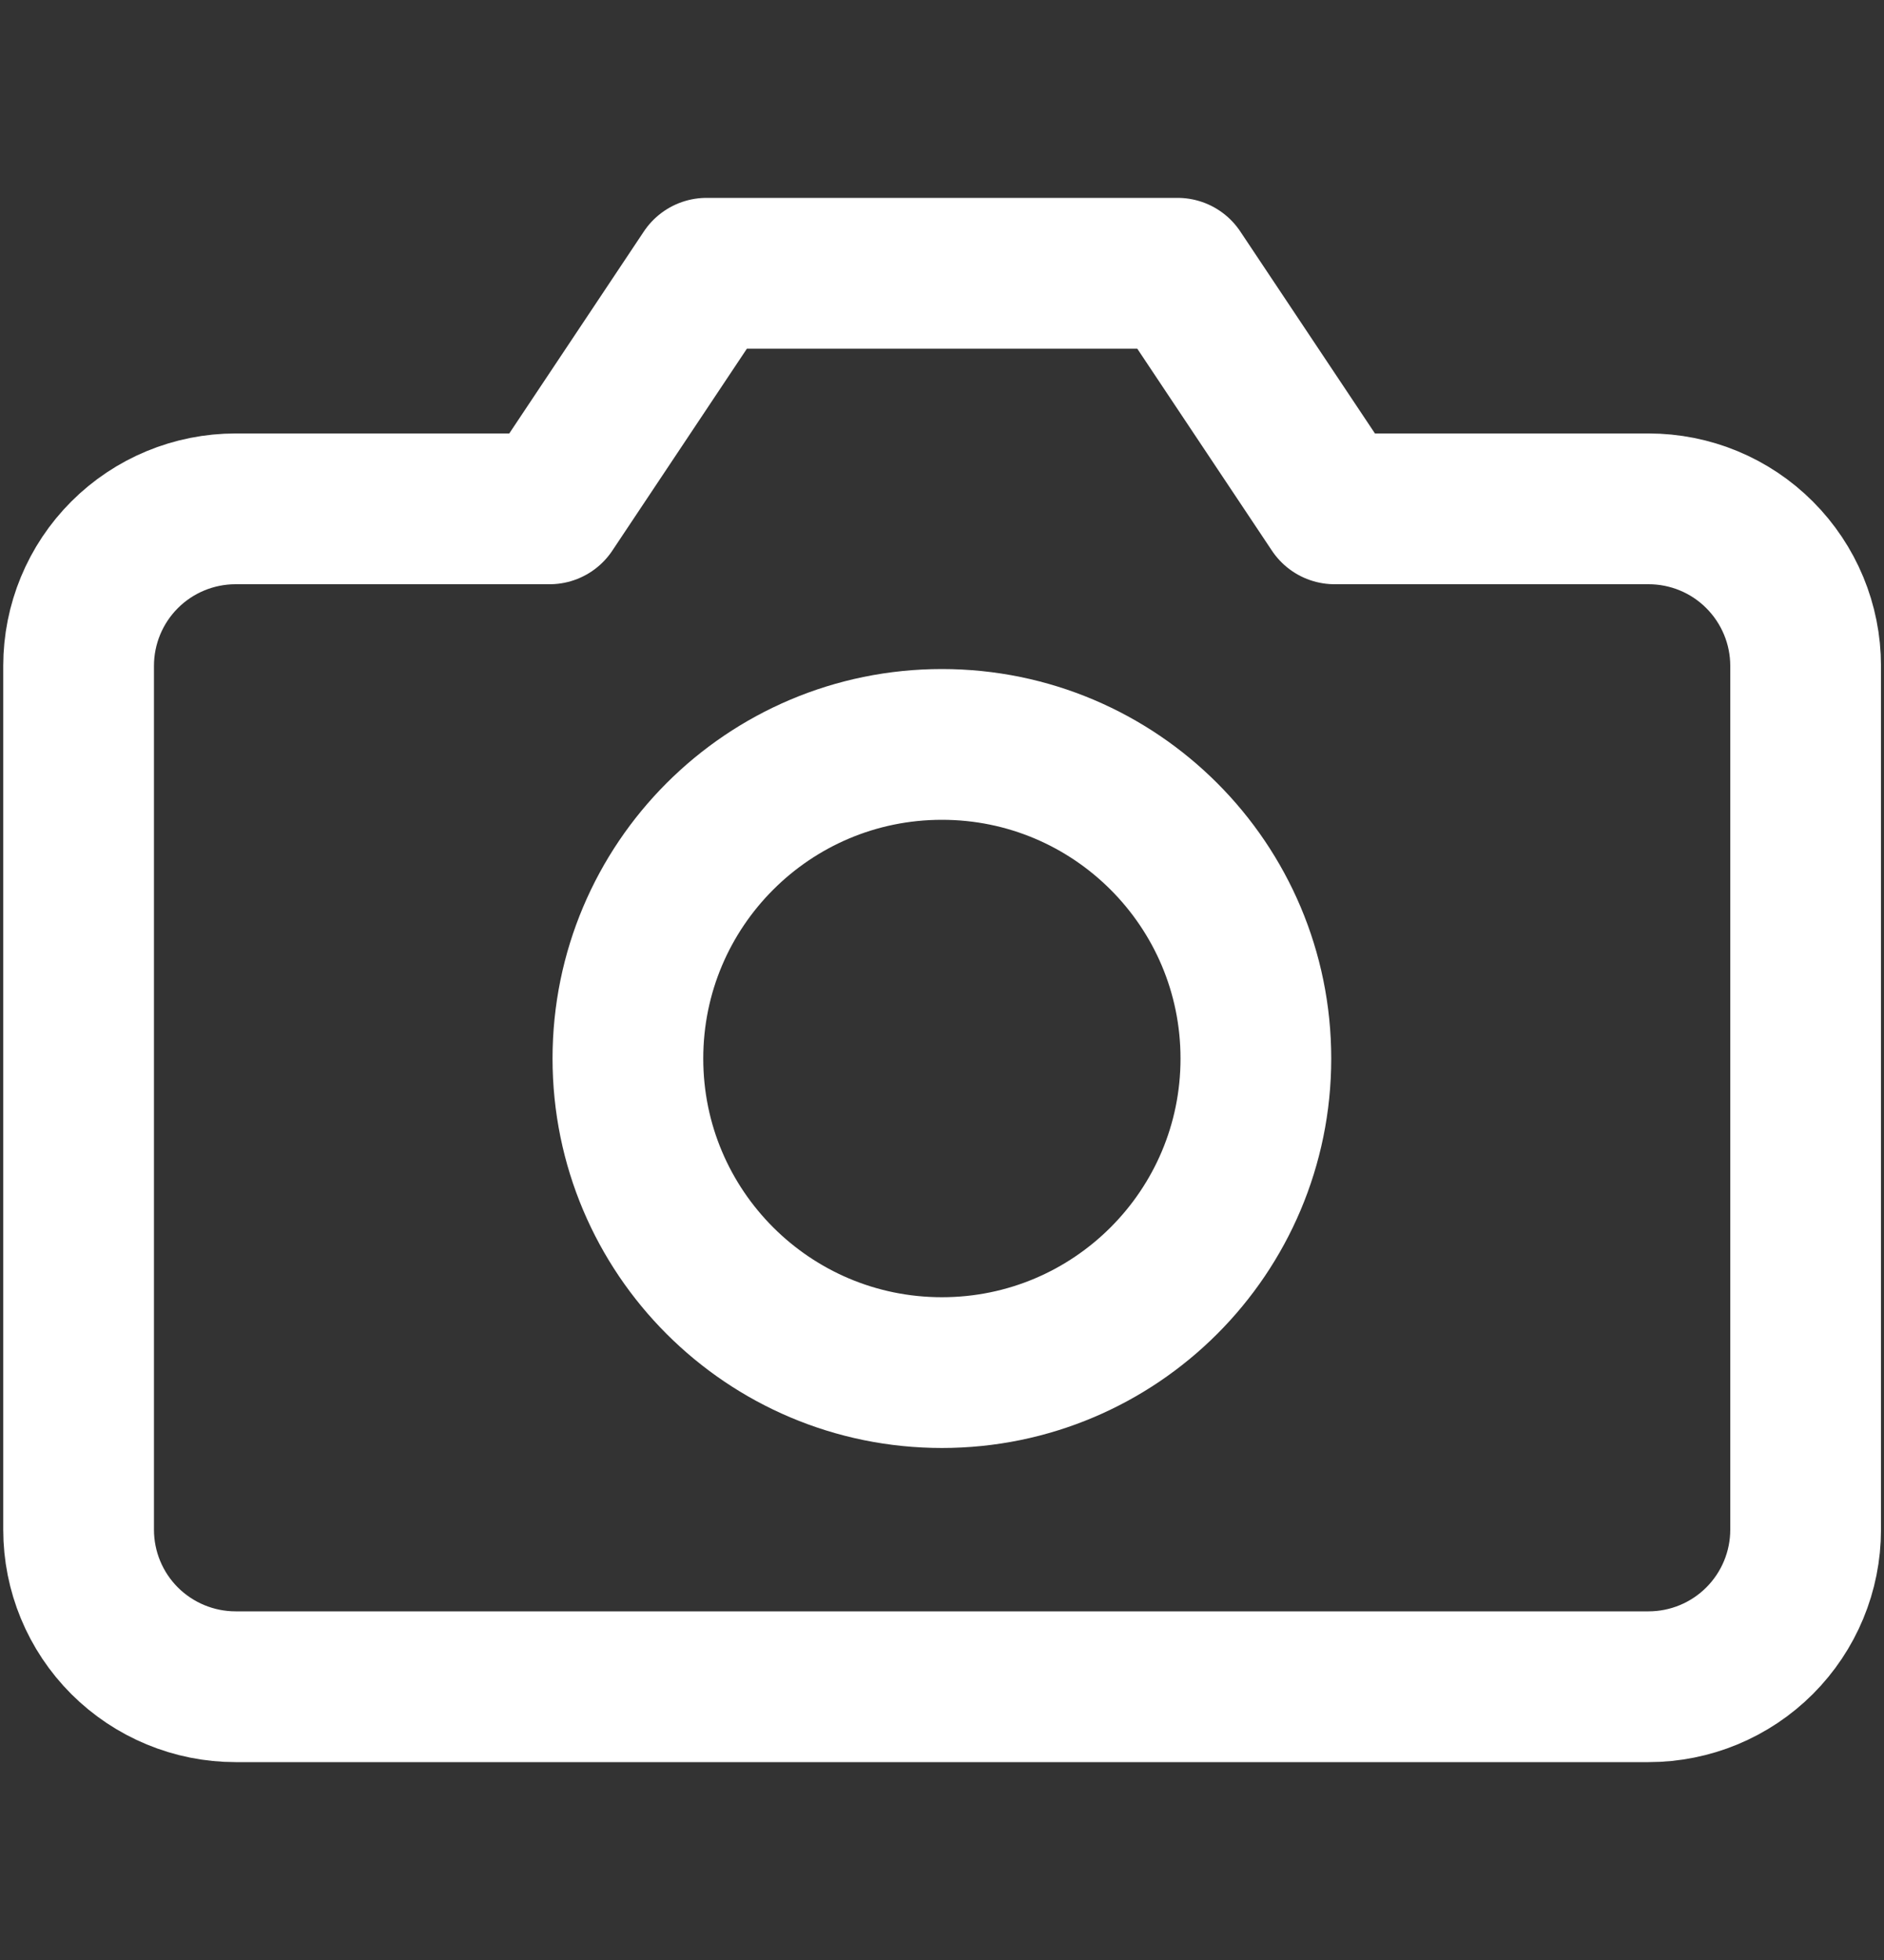
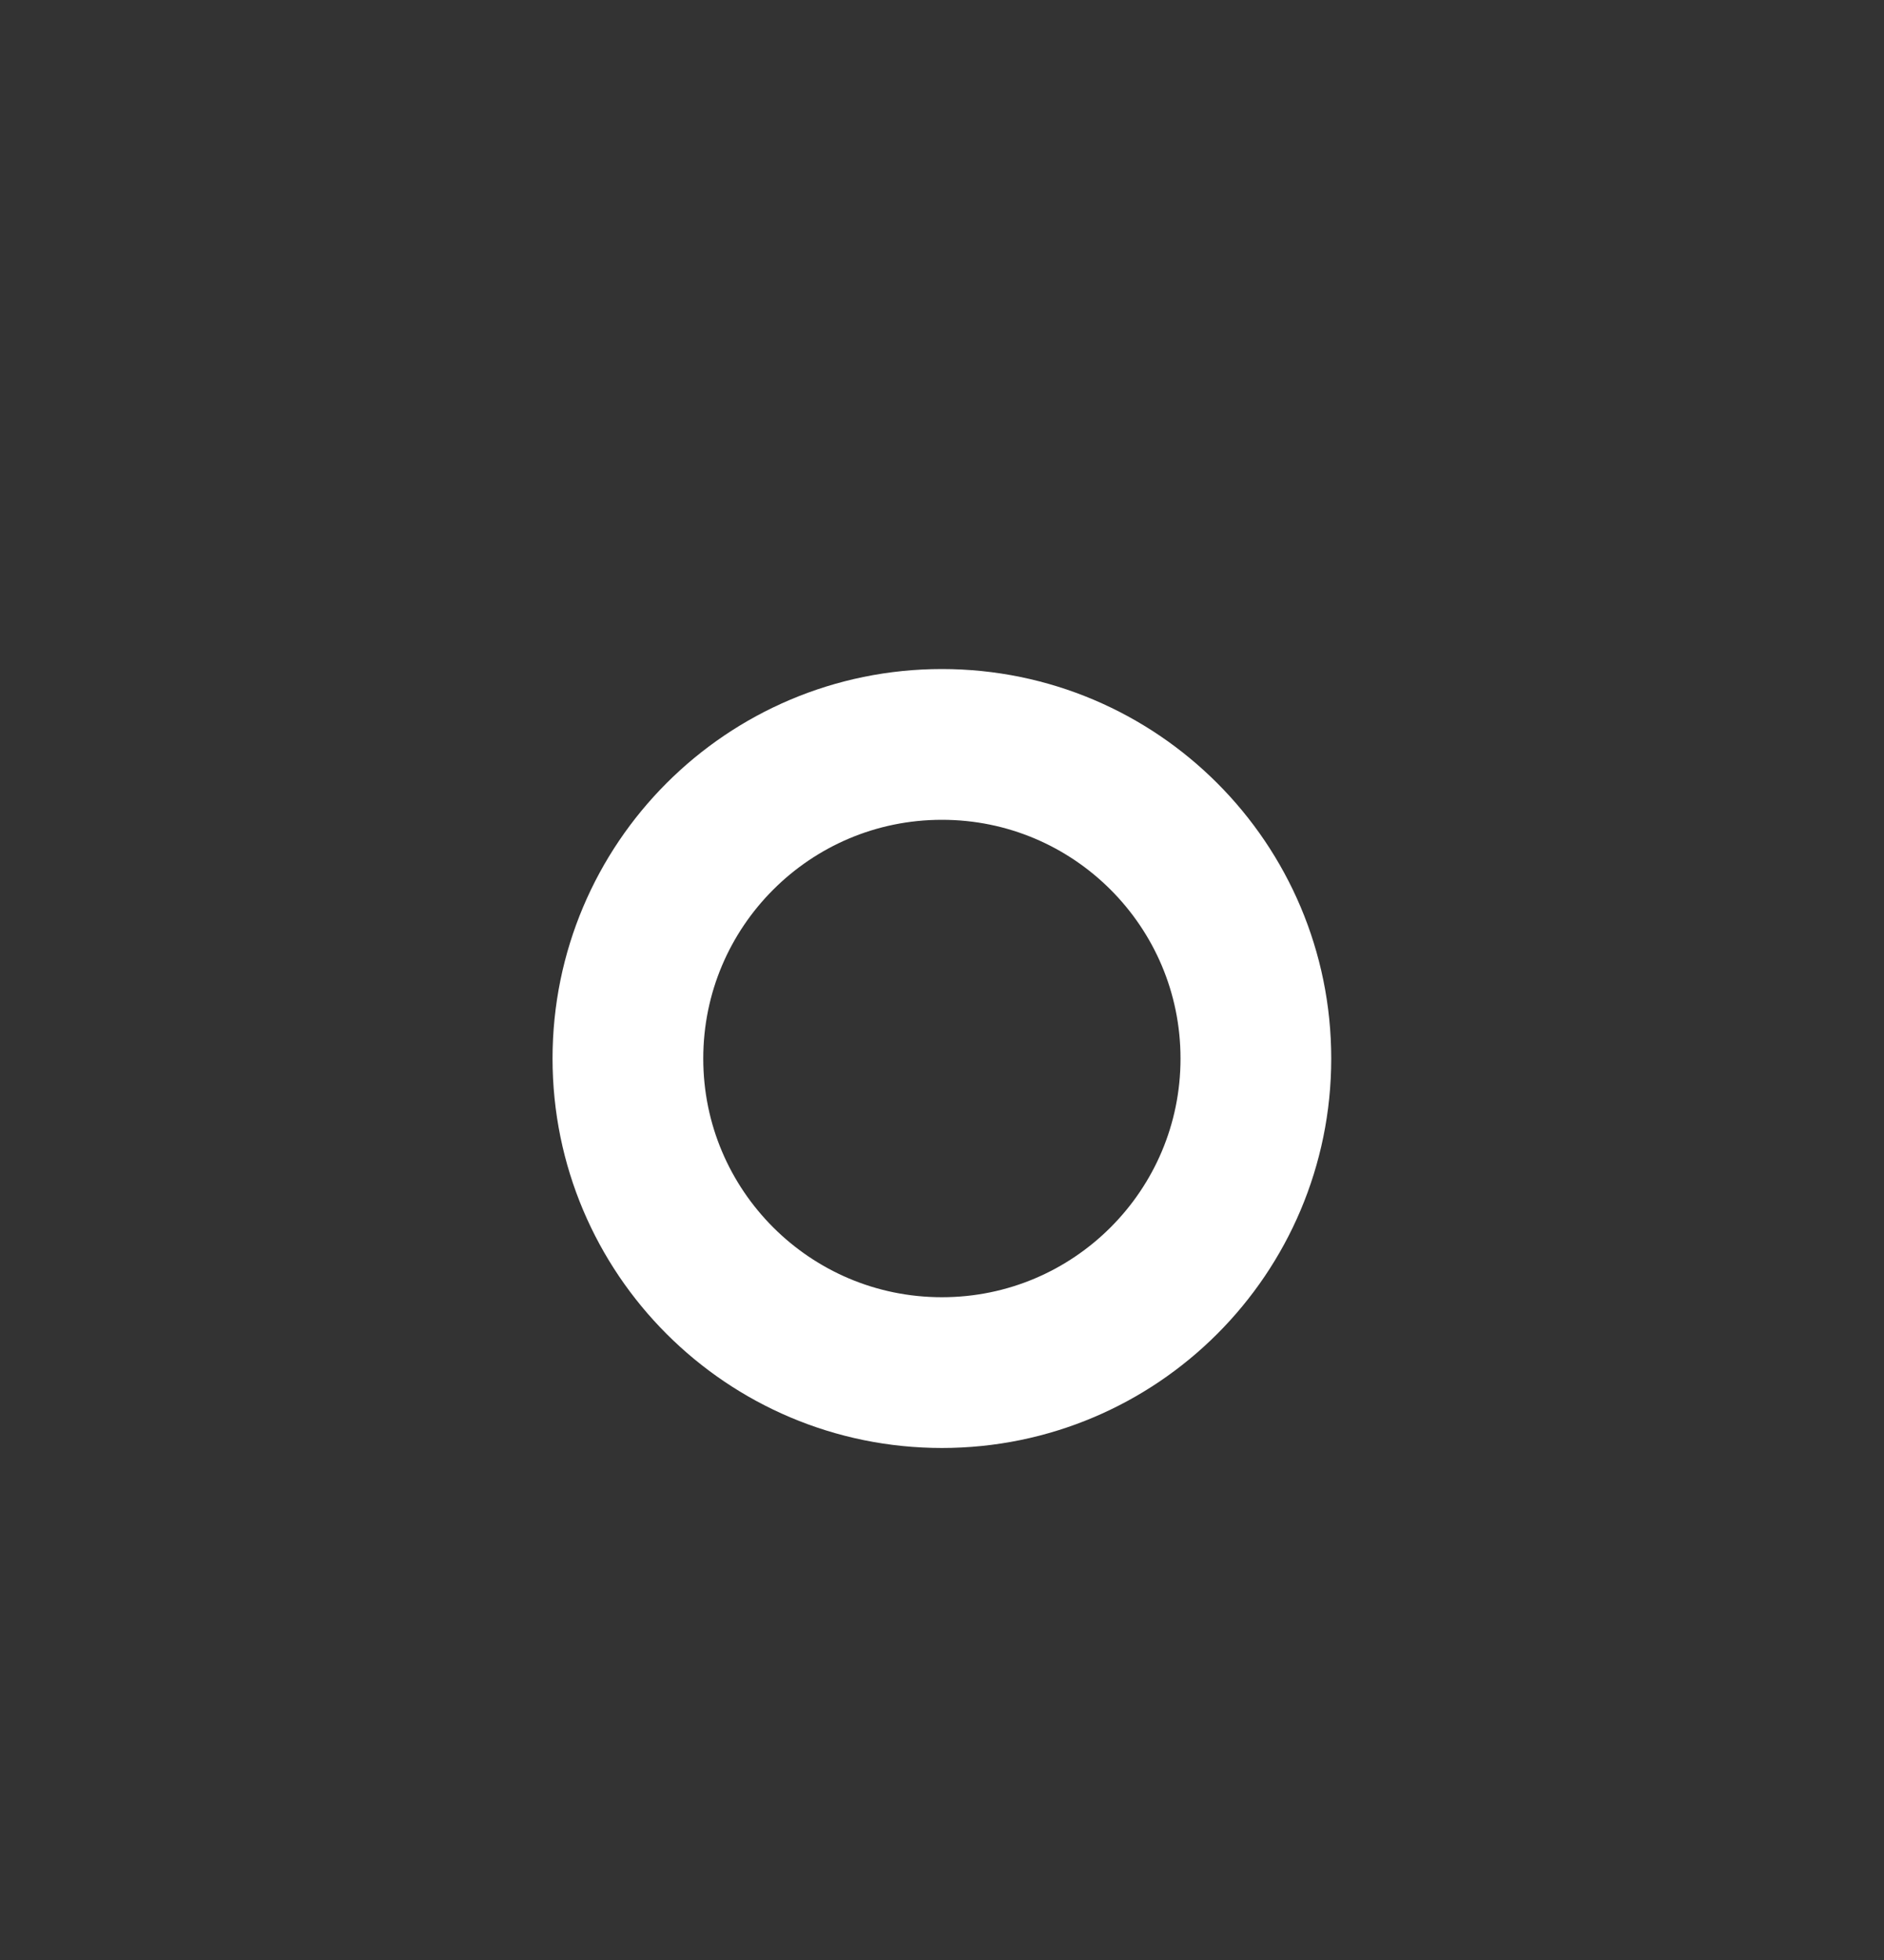
<svg xmlns="http://www.w3.org/2000/svg" width="25" height="26" viewBox="0 0 25 26" fill="none">
  <rect x="0" y="0" width="25" height="26" fill="#333333" stroke="none" />
-   <path d="M23.96 20.292C23.96 20.844 23.74 21.374 23.349 21.765C22.959 22.155 22.429 22.375 21.876 22.375H3.126C2.574 22.375 2.044 22.155 1.653 21.765C1.262 21.374 1.043 20.844 1.043 20.292V8.833C1.043 8.281 1.262 7.751 1.653 7.36C2.044 6.969 2.574 6.75 3.126 6.75H7.293L9.376 3.625H15.626L17.71 6.75H21.876C22.429 6.75 22.959 6.969 23.349 7.36C23.74 7.751 23.96 8.281 23.96 8.833V20.292Z" stroke="white" stroke-width="2" stroke-linecap="round" stroke-linejoin="round" />
  <path d="M12.499 18.208C14.8 18.208 16.665 16.343 16.665 14.042C16.665 11.741 14.8 9.875 12.499 9.875C10.197 9.875 8.332 11.741 8.332 14.042C8.332 16.343 10.197 18.208 12.499 18.208Z" stroke="white" stroke-width="2" stroke-linecap="round" stroke-linejoin="round" />
</svg>